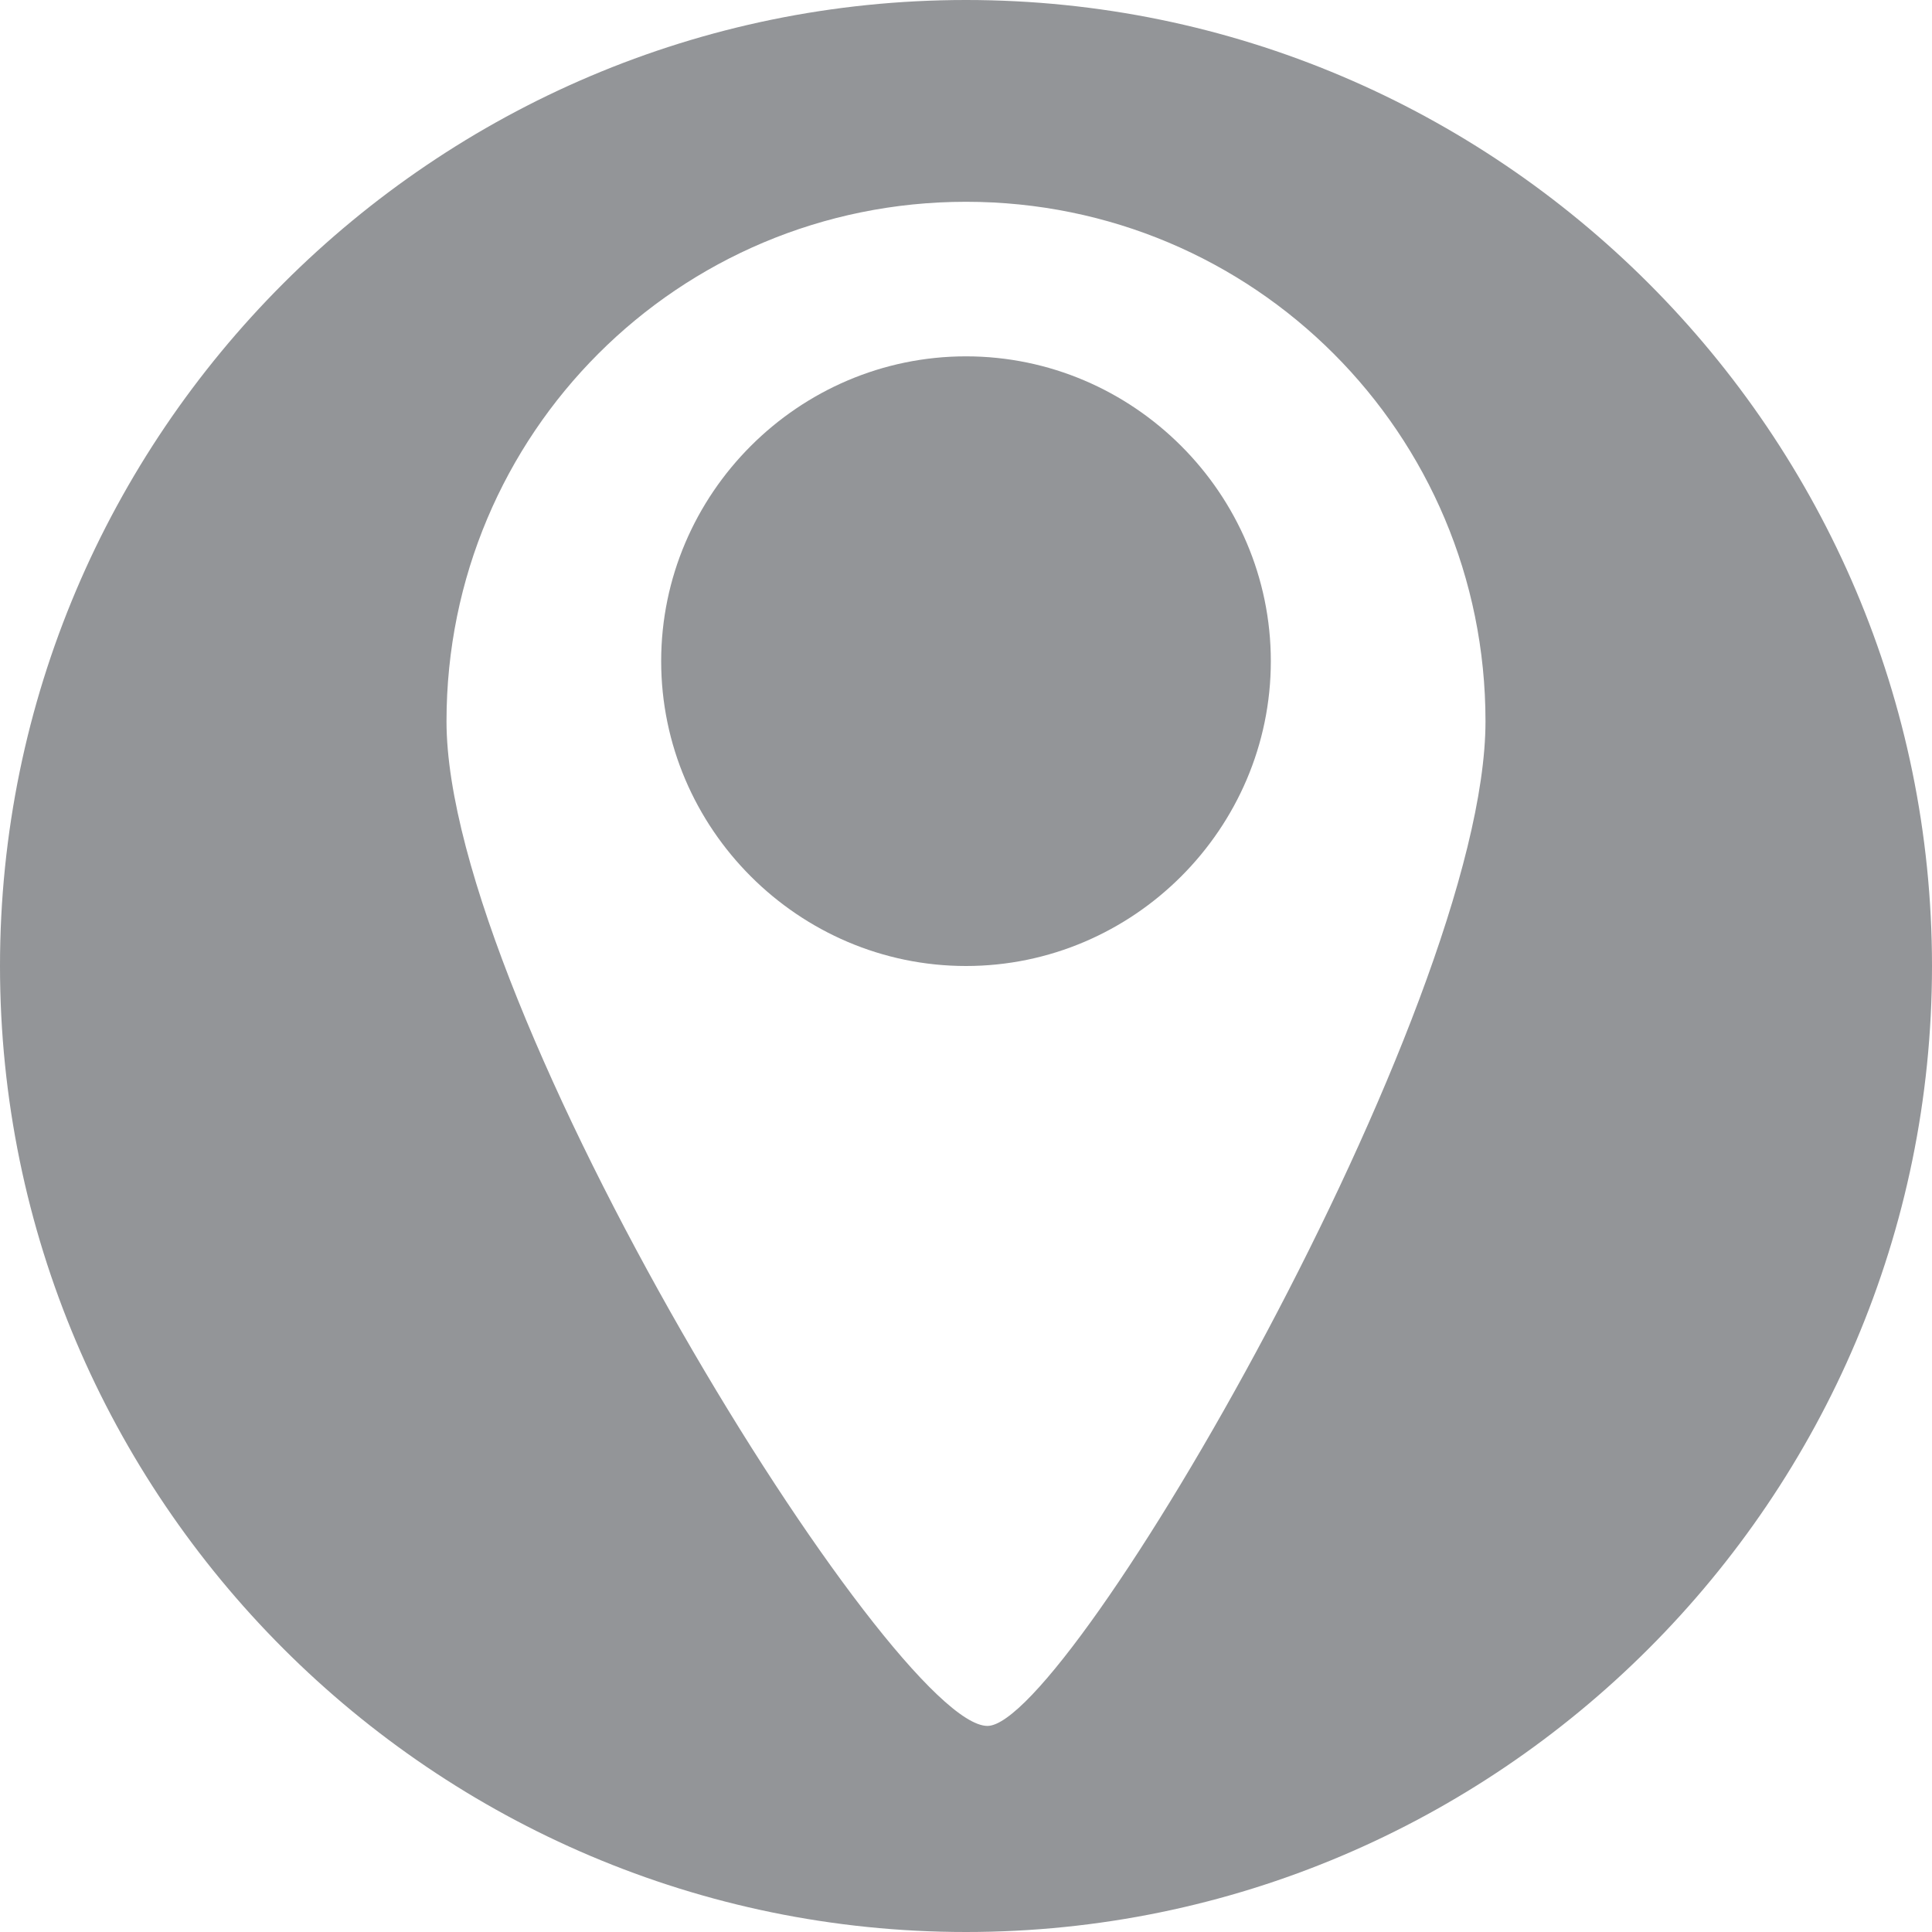
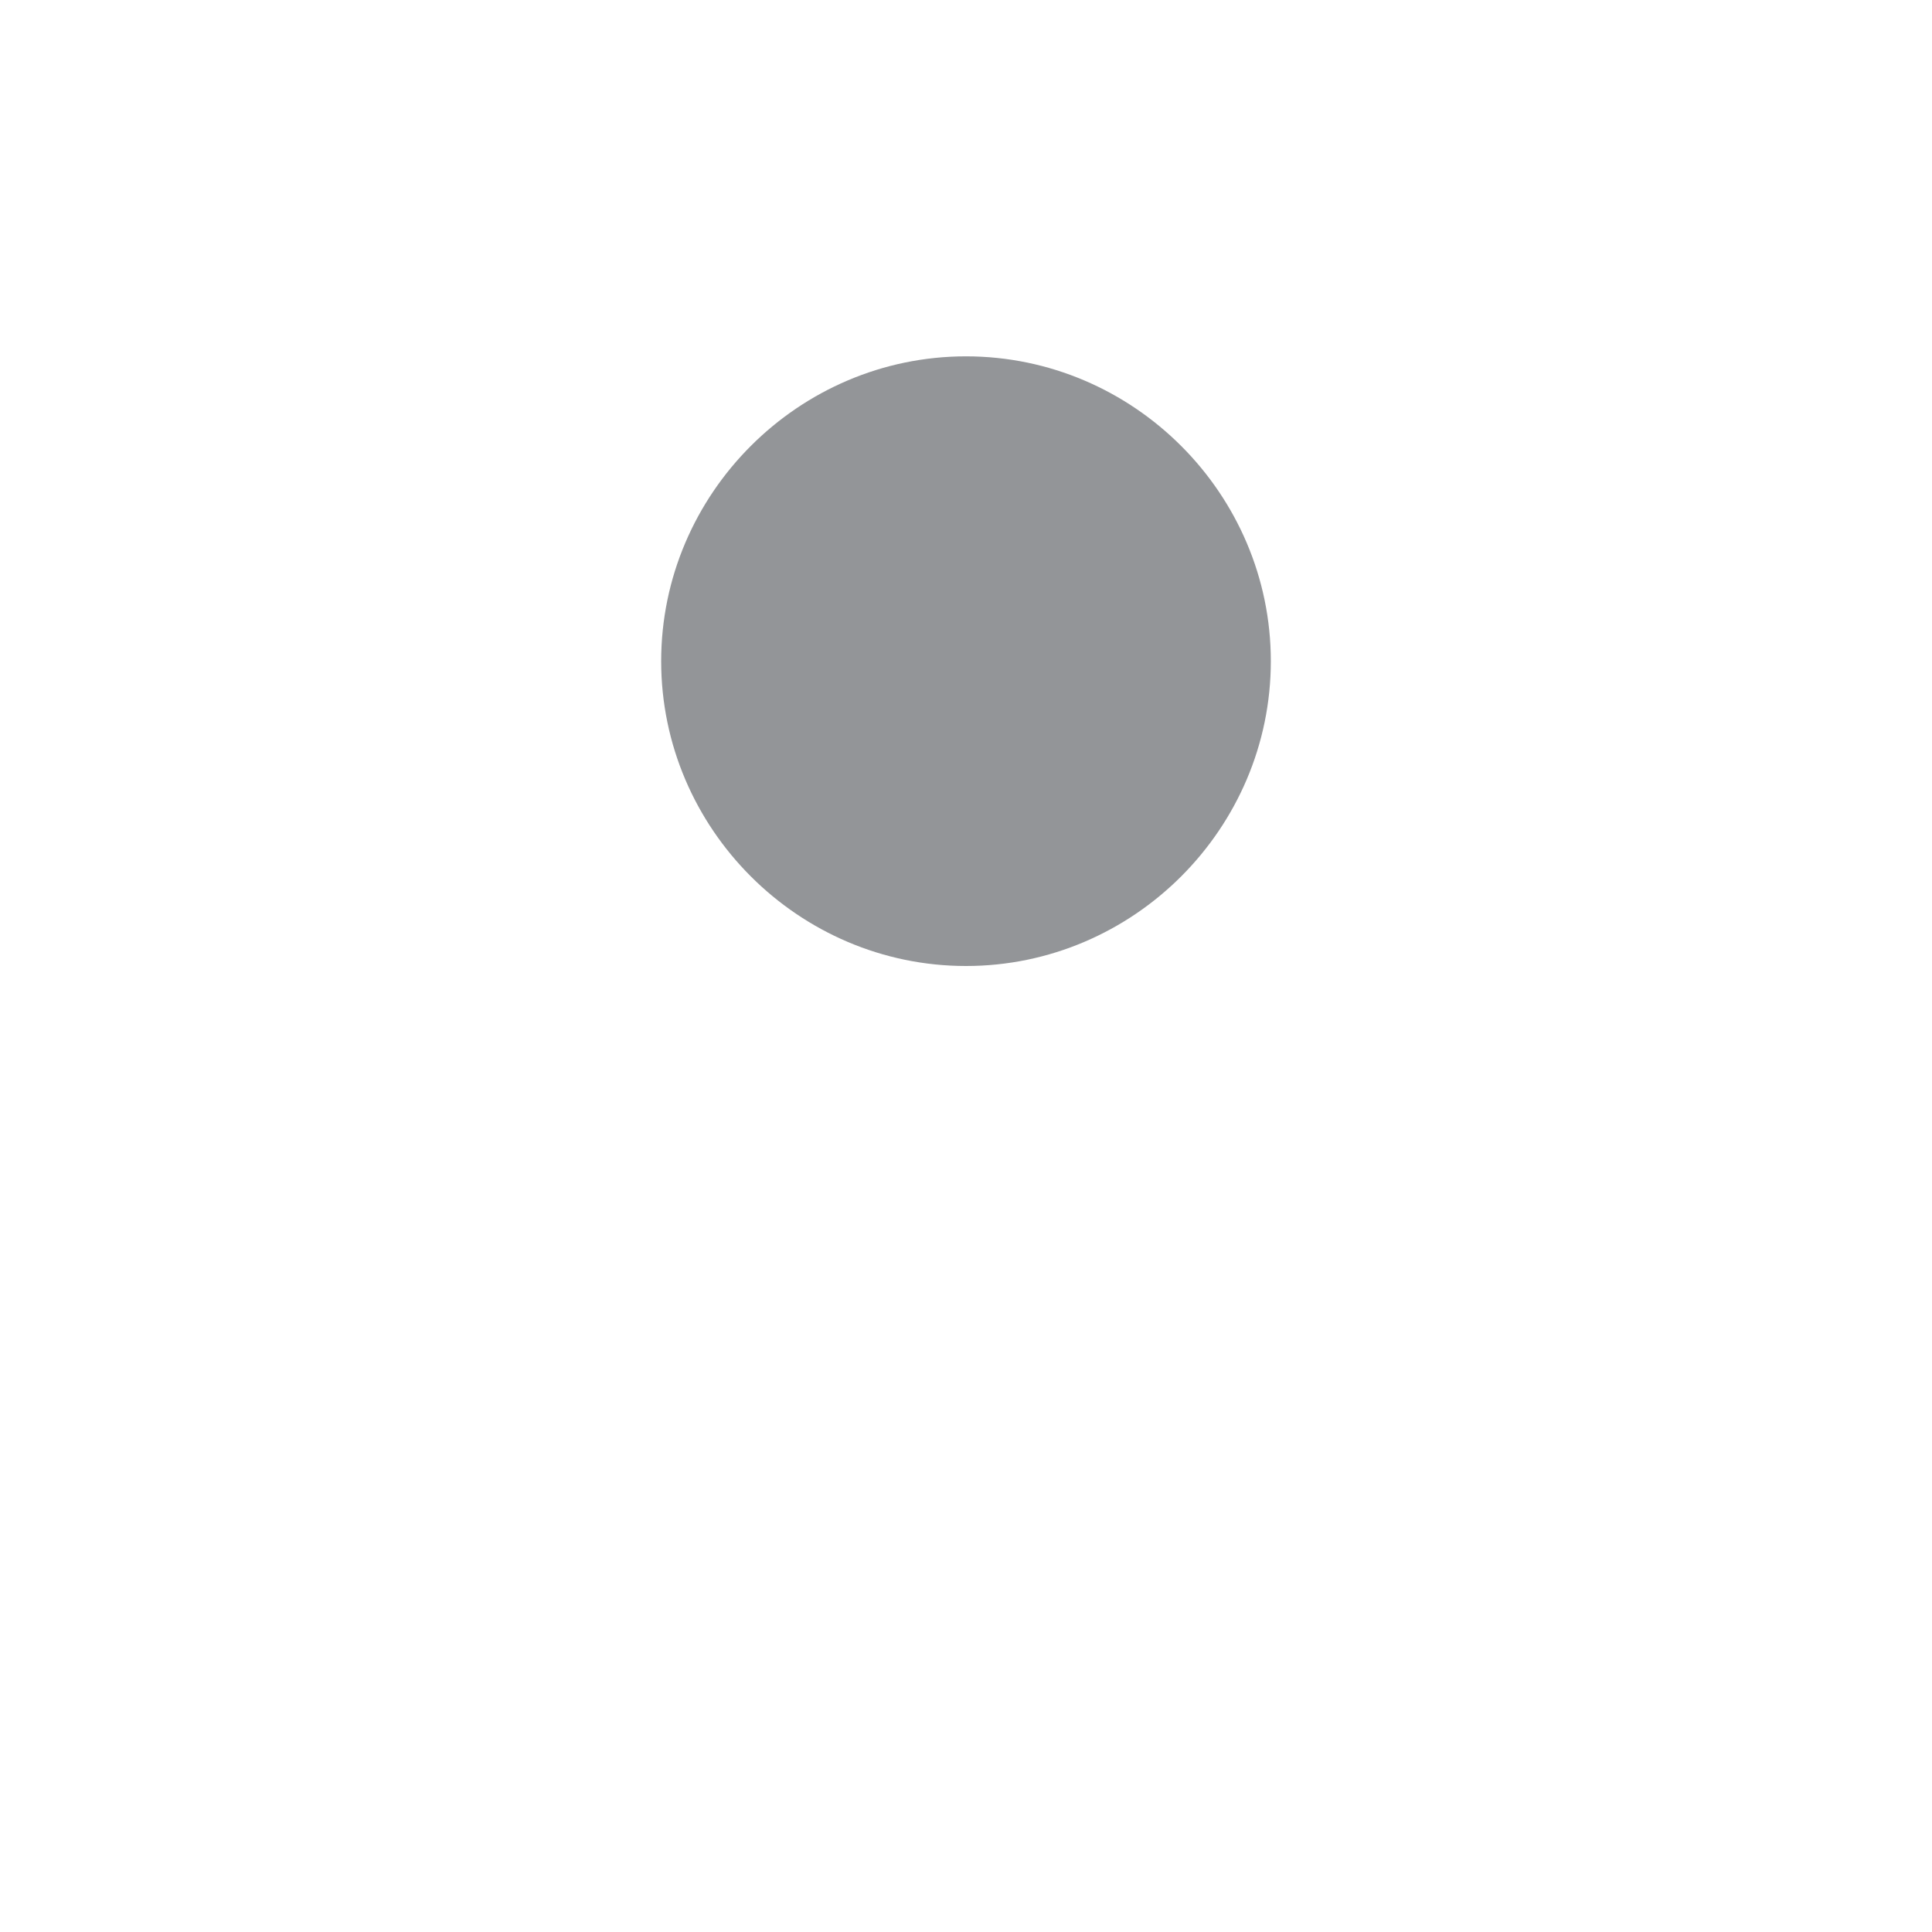
<svg xmlns="http://www.w3.org/2000/svg" version="1.1" id="Layer_1" x="0px" y="0px" viewBox="0 0 45 45" style="enable-background:new 0 0 45 45;" xml:space="preserve">
  <style type="text/css">
	.st0{fill:#939598;}
</style>
  <g>
    <path class="st0" d="M22.5,8.3c-3.9,0-7.1,3.2-7.1,7.1s3.2,7.1,7.1,7.1s7.1-3.2,7.1-7.1S26.4,8.3,22.5,8.3" />
-     <path class="st0" d="M23,40.2c-2.2,0-12.6-16.7-12.6-23.4S15.8,4.7,22.5,4.7s12.1,5.4,12.1,12.1S24.9,40.2,23,40.2 M22.5,0   C10.1,0,0,10.1,0,22.5S10.1,45,22.5,45S45,34.9,45,22.5S34.9,0,22.5,0" />
  </g>
</svg>